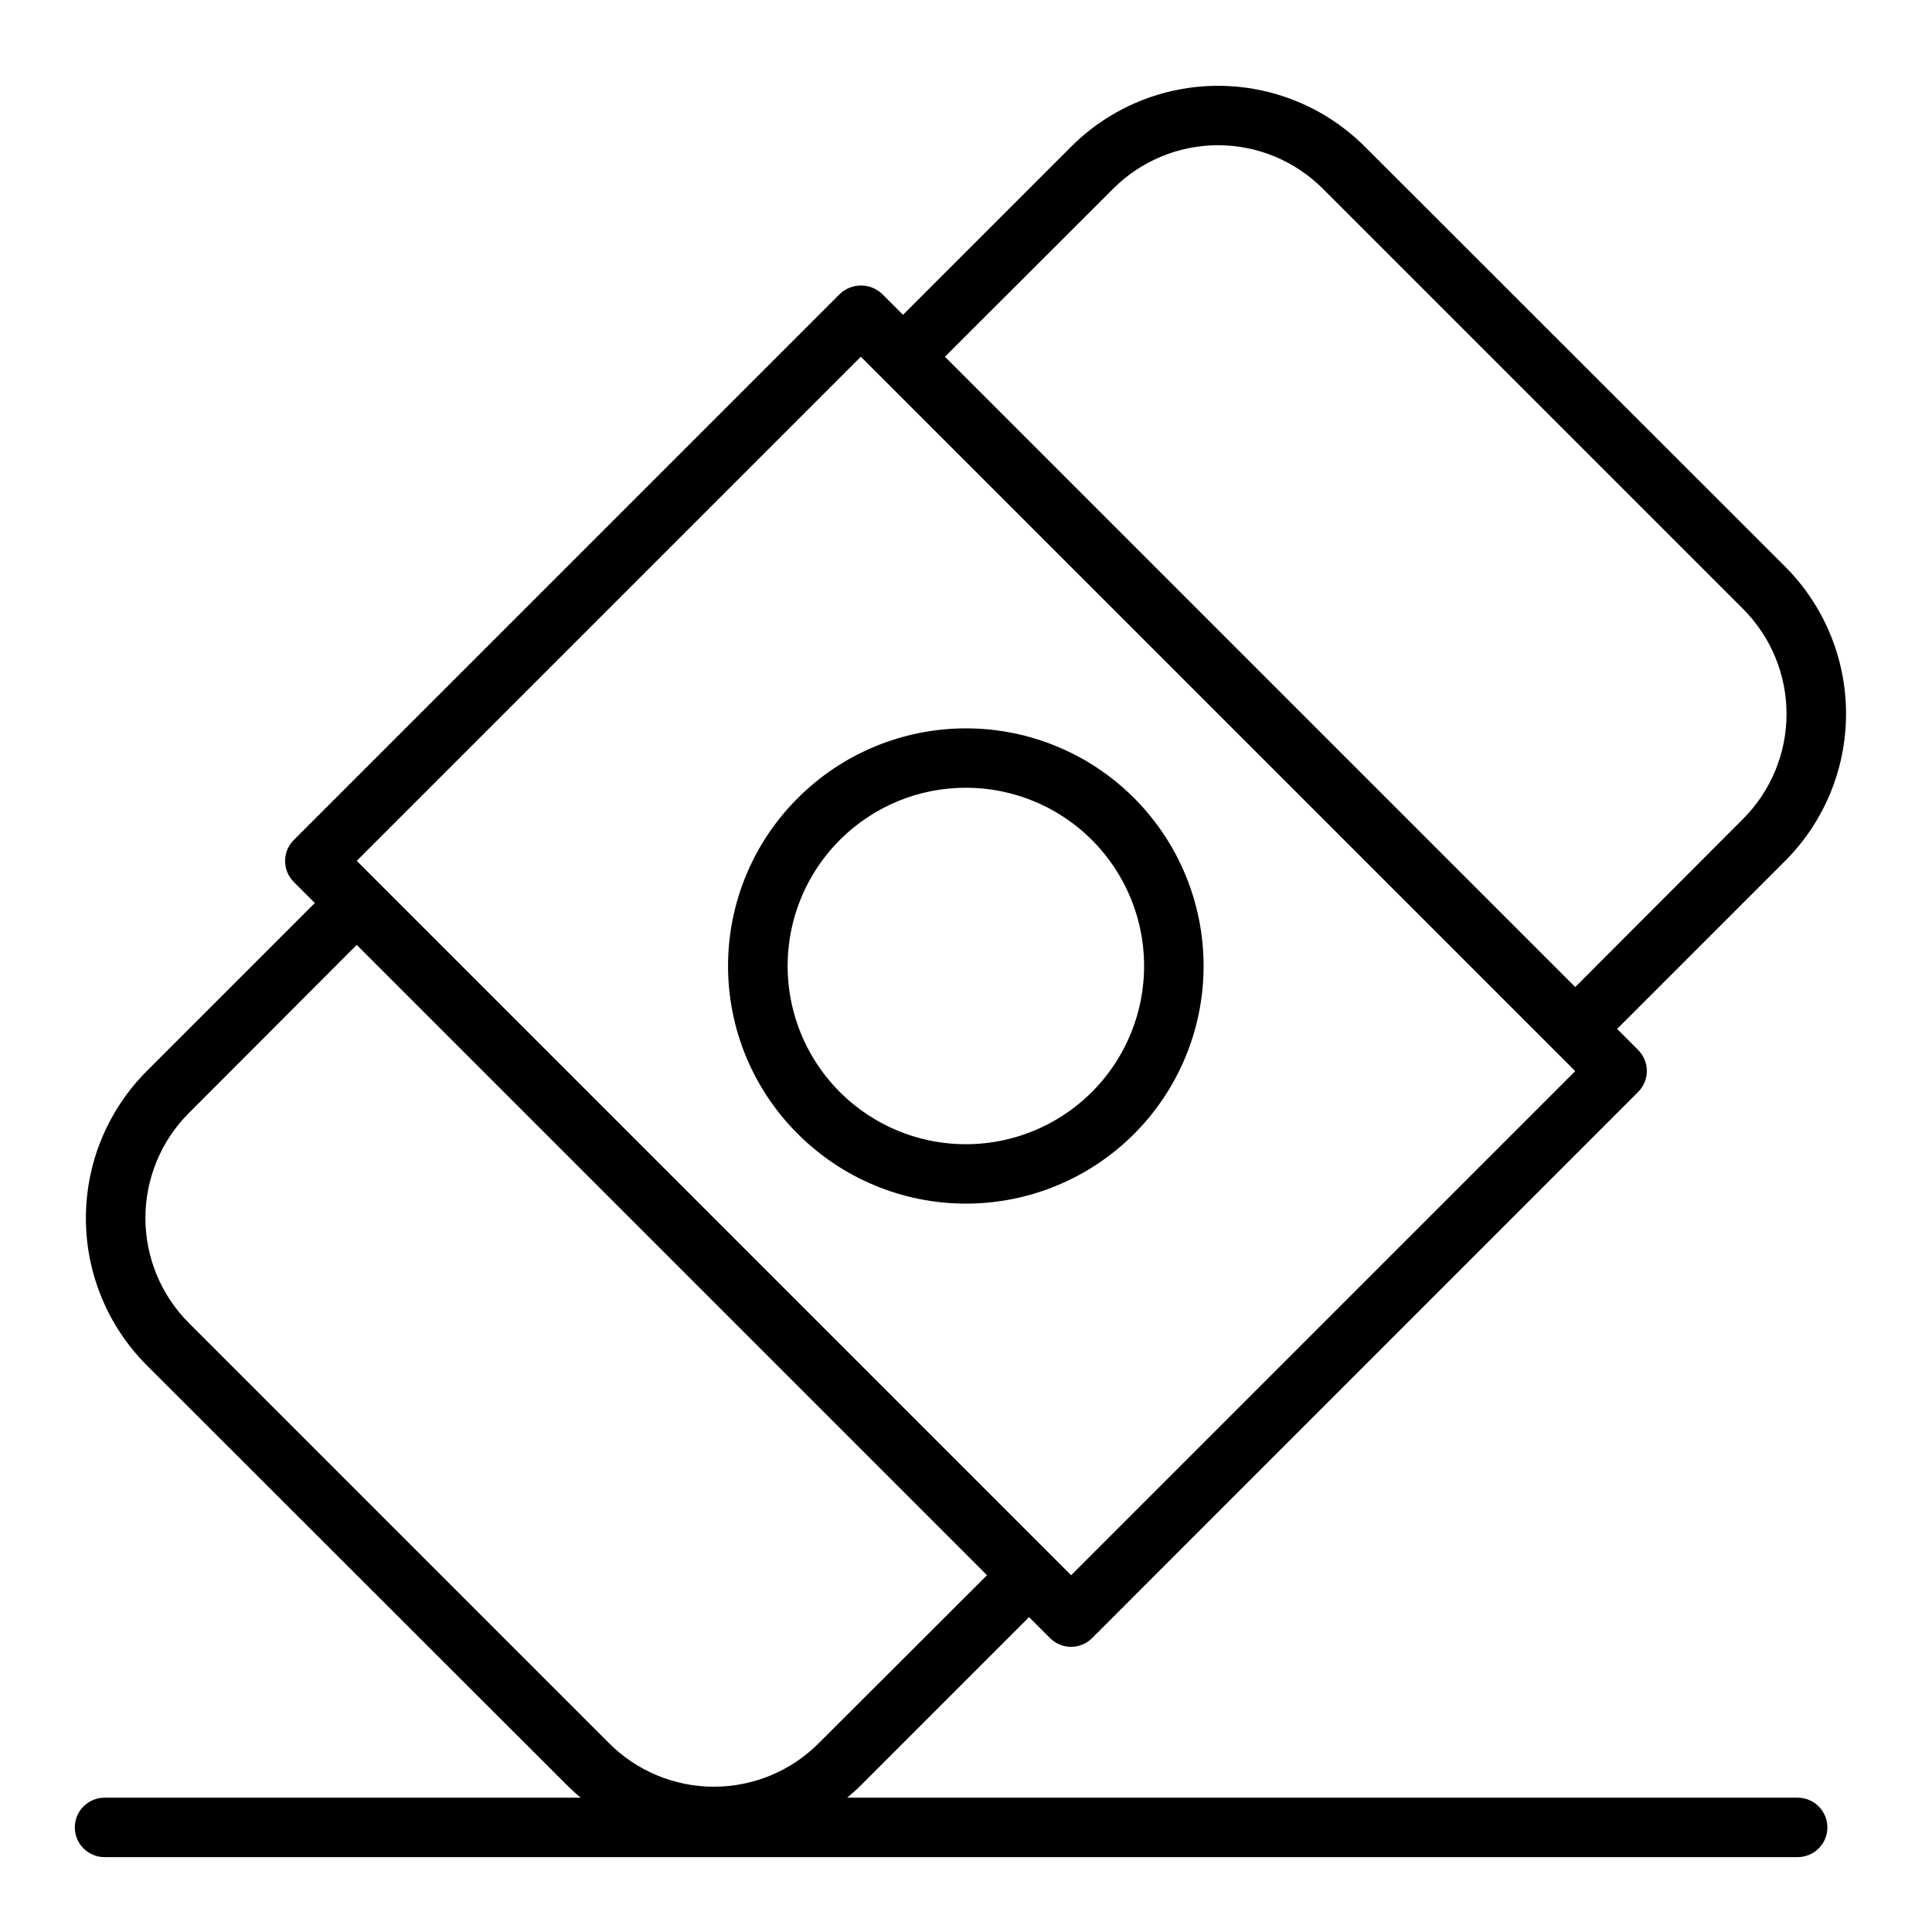
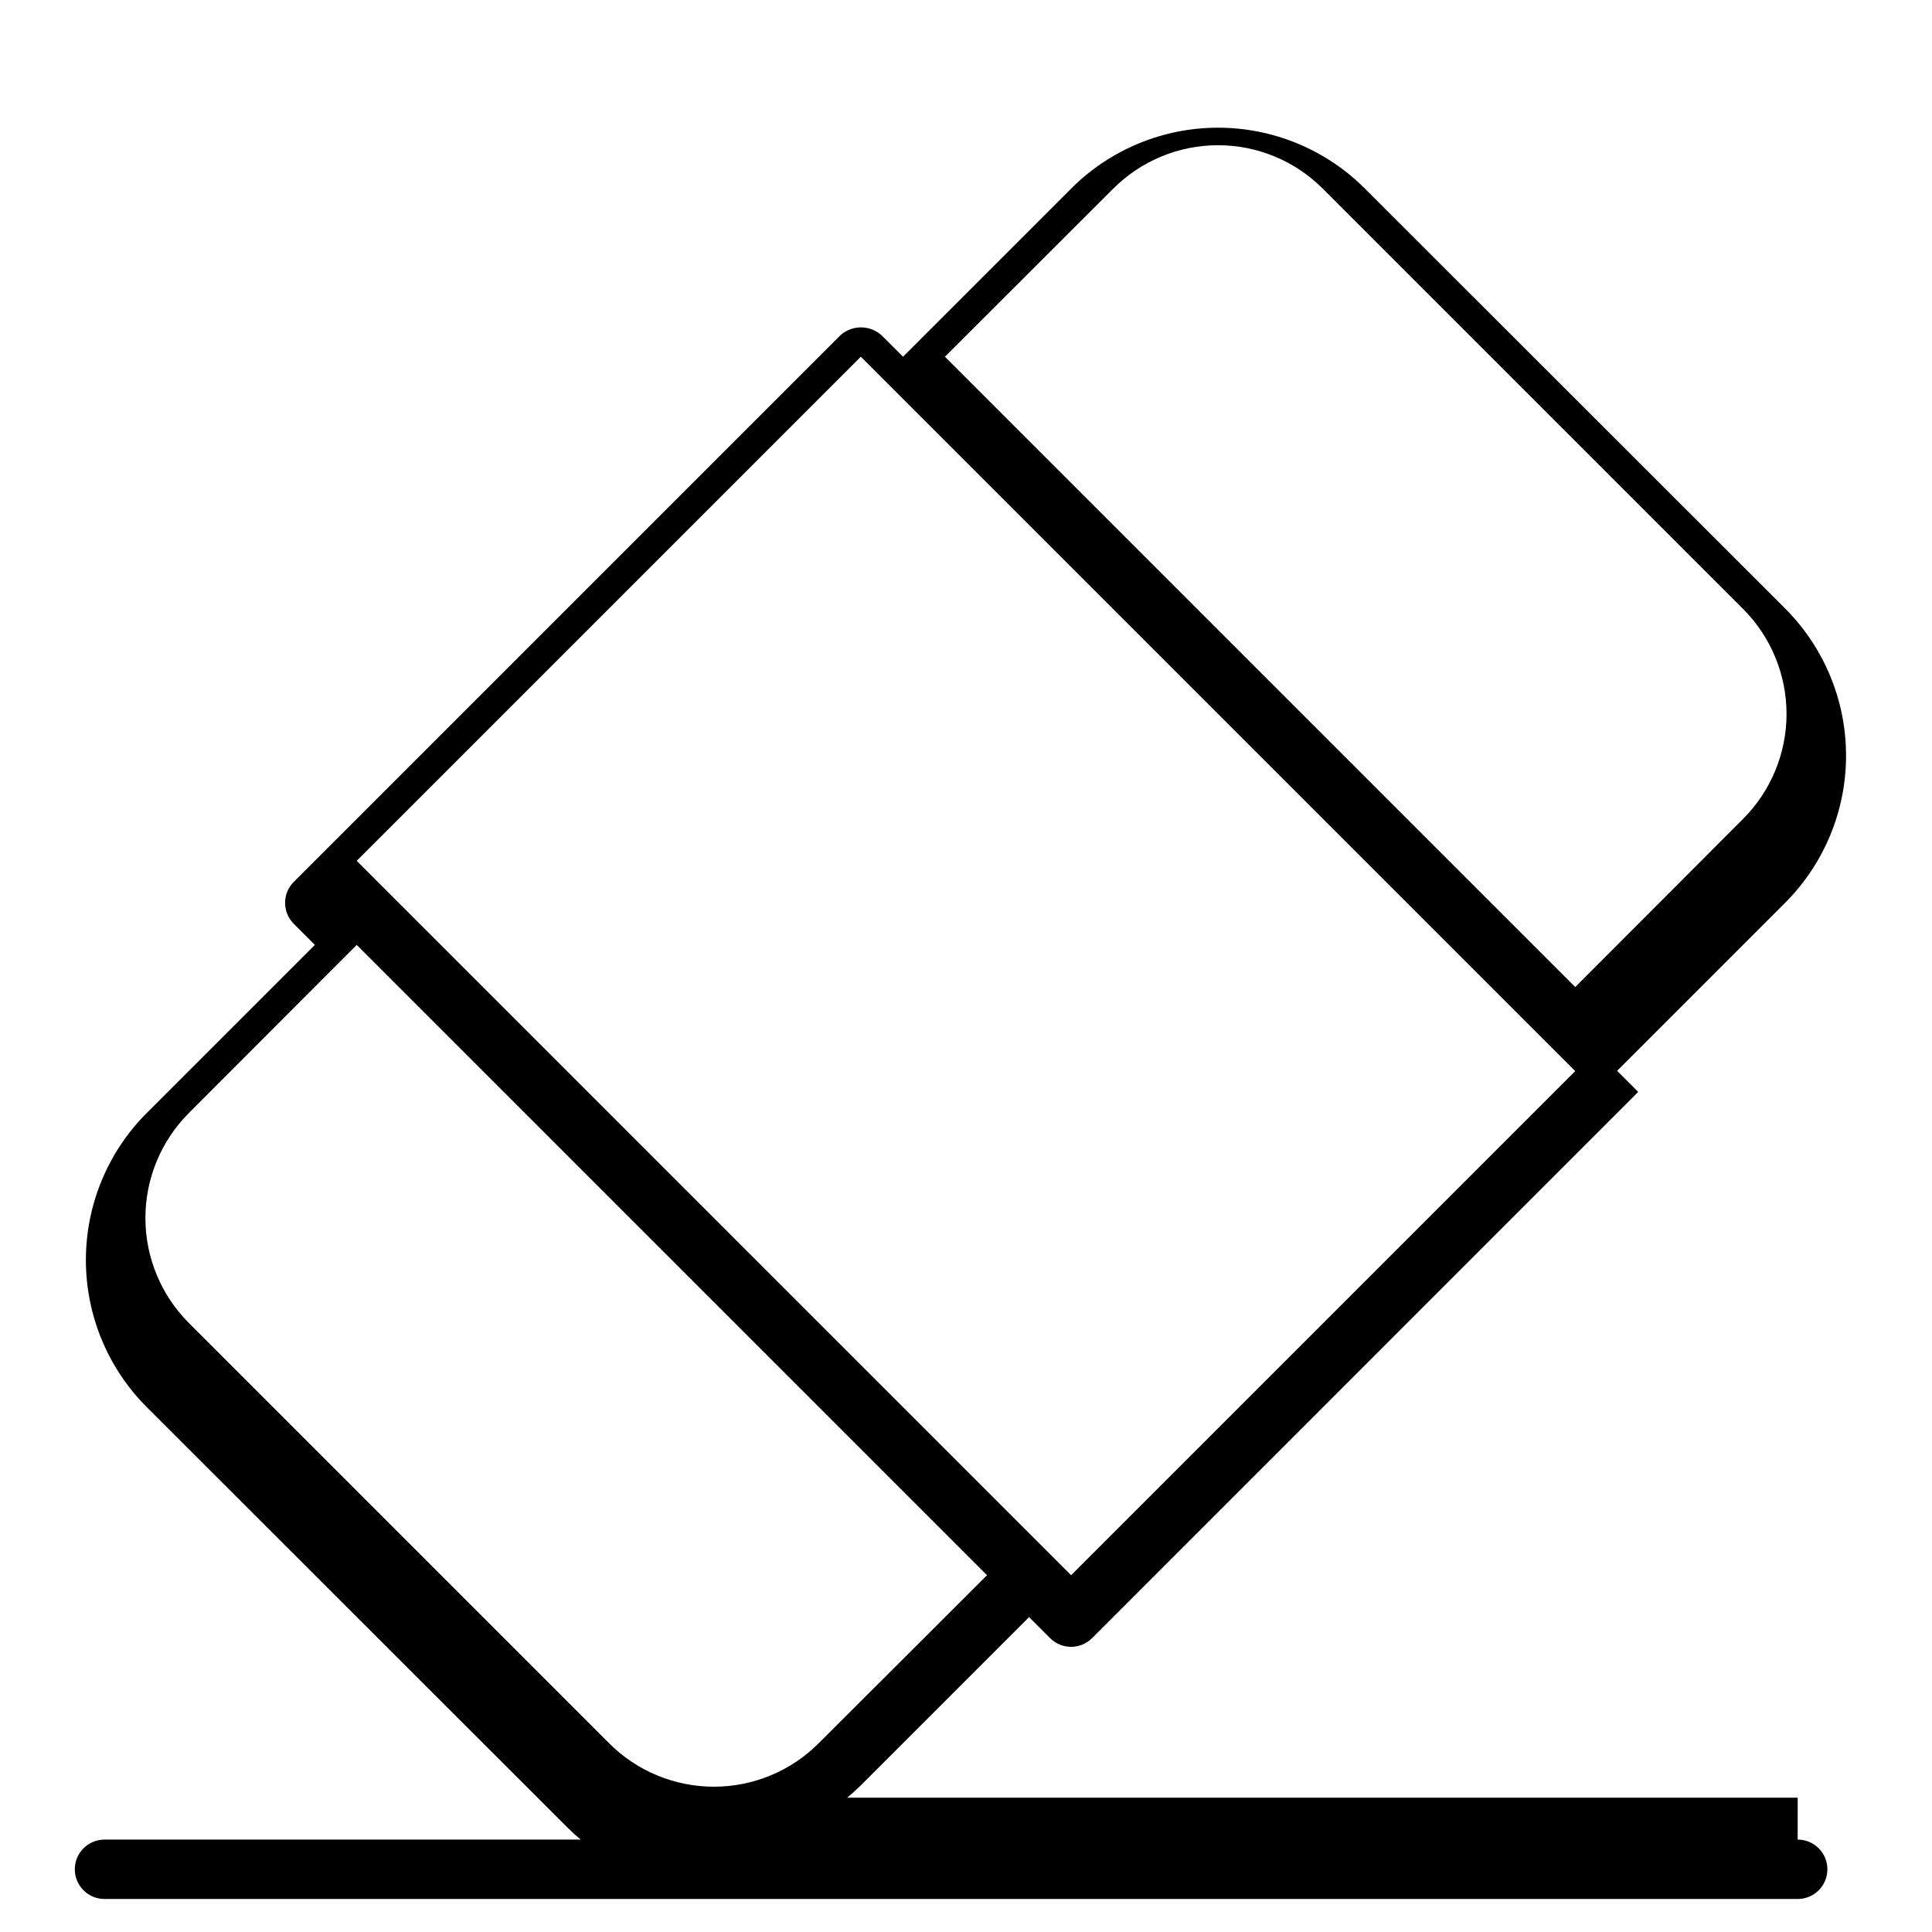
<svg xmlns="http://www.w3.org/2000/svg" fill="#000000" width="800px" height="800px" version="1.1" viewBox="144 144 512 512">
  <g>
-     <path d="m355.46 444.53c11.812 11.809 27.832 18.445 44.531 18.445 16.703-0.004 32.723-6.637 44.531-18.449 11.809-11.809 18.445-27.828 18.445-44.527 0-16.703-6.637-32.723-18.445-44.531-11.809-11.812-27.828-18.445-44.531-18.445-16.699 0-32.719 6.633-44.531 18.441-11.855 11.789-18.523 27.816-18.523 44.535s6.668 32.746 18.523 44.531zm44.535-91.766c14.684 0.012 28.527 6.848 37.461 18.504 8.93 11.656 11.934 26.805 8.121 40.984-3.809 14.18-13.996 25.785-27.57 31.395-13.57 5.609-28.977 4.59-41.688-2.762-12.711-7.352-21.281-20.199-23.188-34.758-1.906-14.562 3.07-29.18 13.461-39.555 8.855-8.859 20.875-13.828 33.402-13.809z" />
-     <path d="m620.41 620.41h-251.9c1.25-1.047 2.481-2.141 3.644-3.305l44.555-44.555 5.59 5.59v-0.004c3.07 3.055 8.027 3.055 11.098 0l144.74-144.77c3.055-3.07 3.055-8.027 0-11.098l-5.59-5.59 44.555-44.555h0.004c10.32-10.344 16.117-24.355 16.117-38.969 0-14.609-5.797-28.625-16.117-38.965l-111.39-111.31c-10.32-10.332-24.324-16.137-38.926-16.137-14.605 0-28.609 5.805-38.926 16.137l-44.555 44.555-5.59-5.59-0.004 0.004c-3.125-2.914-7.973-2.914-11.098 0l-144.77 144.77c-3.055 3.07-3.055 8.027 0 11.098l5.59 5.59-44.559 44.559c-10.32 10.34-16.117 24.355-16.117 38.965s5.797 28.625 16.117 38.965l111.39 111.31c1.164 1.164 2.363 2.258 3.644 3.305h-126.21c-4.348 0-7.875 3.527-7.875 7.875 0 4.348 3.527 7.871 7.875 7.871h448.7c4.348 0 7.875-3.523 7.875-7.871 0-4.348-3.527-7.875-7.875-7.875zm-181.45-426.35c7.367-7.406 17.383-11.574 27.828-11.574 10.445 0 20.461 4.168 27.828 11.574l111.31 111.31c7.379 7.383 11.523 17.391 11.523 27.828s-4.144 20.449-11.523 27.828l-44.477 44.555-167.04-167.04zm-66.832 44.477 189.32 189.32-133.59 133.59-189.32-189.32zm-178.07 256.08c-7.379-7.383-11.523-17.391-11.523-27.828s4.144-20.445 11.523-27.828l44.477-44.555 167.04 167.04-44.555 44.477c-7.363 7.41-17.379 11.574-27.828 11.574-10.445 0-20.461-4.164-27.828-11.574z" />
+     <path d="m620.41 620.41h-251.9c1.25-1.047 2.481-2.141 3.644-3.305l44.555-44.555 5.59 5.59v-0.004c3.07 3.055 8.027 3.055 11.098 0l144.74-144.77l-5.59-5.59 44.555-44.555h0.004c10.32-10.344 16.117-24.355 16.117-38.969 0-14.609-5.797-28.625-16.117-38.965l-111.39-111.31c-10.32-10.332-24.324-16.137-38.926-16.137-14.605 0-28.609 5.805-38.926 16.137l-44.555 44.555-5.59-5.59-0.004 0.004c-3.125-2.914-7.973-2.914-11.098 0l-144.77 144.77c-3.055 3.07-3.055 8.027 0 11.098l5.59 5.59-44.559 44.559c-10.32 10.34-16.117 24.355-16.117 38.965s5.797 28.625 16.117 38.965l111.39 111.31c1.164 1.164 2.363 2.258 3.644 3.305h-126.21c-4.348 0-7.875 3.527-7.875 7.875 0 4.348 3.527 7.871 7.875 7.871h448.7c4.348 0 7.875-3.523 7.875-7.871 0-4.348-3.527-7.875-7.875-7.875zm-181.45-426.35c7.367-7.406 17.383-11.574 27.828-11.574 10.445 0 20.461 4.168 27.828 11.574l111.31 111.31c7.379 7.383 11.523 17.391 11.523 27.828s-4.144 20.449-11.523 27.828l-44.477 44.555-167.04-167.04zm-66.832 44.477 189.32 189.32-133.59 133.59-189.32-189.32zm-178.07 256.08c-7.379-7.383-11.523-17.391-11.523-27.828s4.144-20.445 11.523-27.828l44.477-44.555 167.04 167.04-44.555 44.477c-7.363 7.41-17.379 11.574-27.828 11.574-10.445 0-20.461-4.164-27.828-11.574z" />
  </g>
</svg>